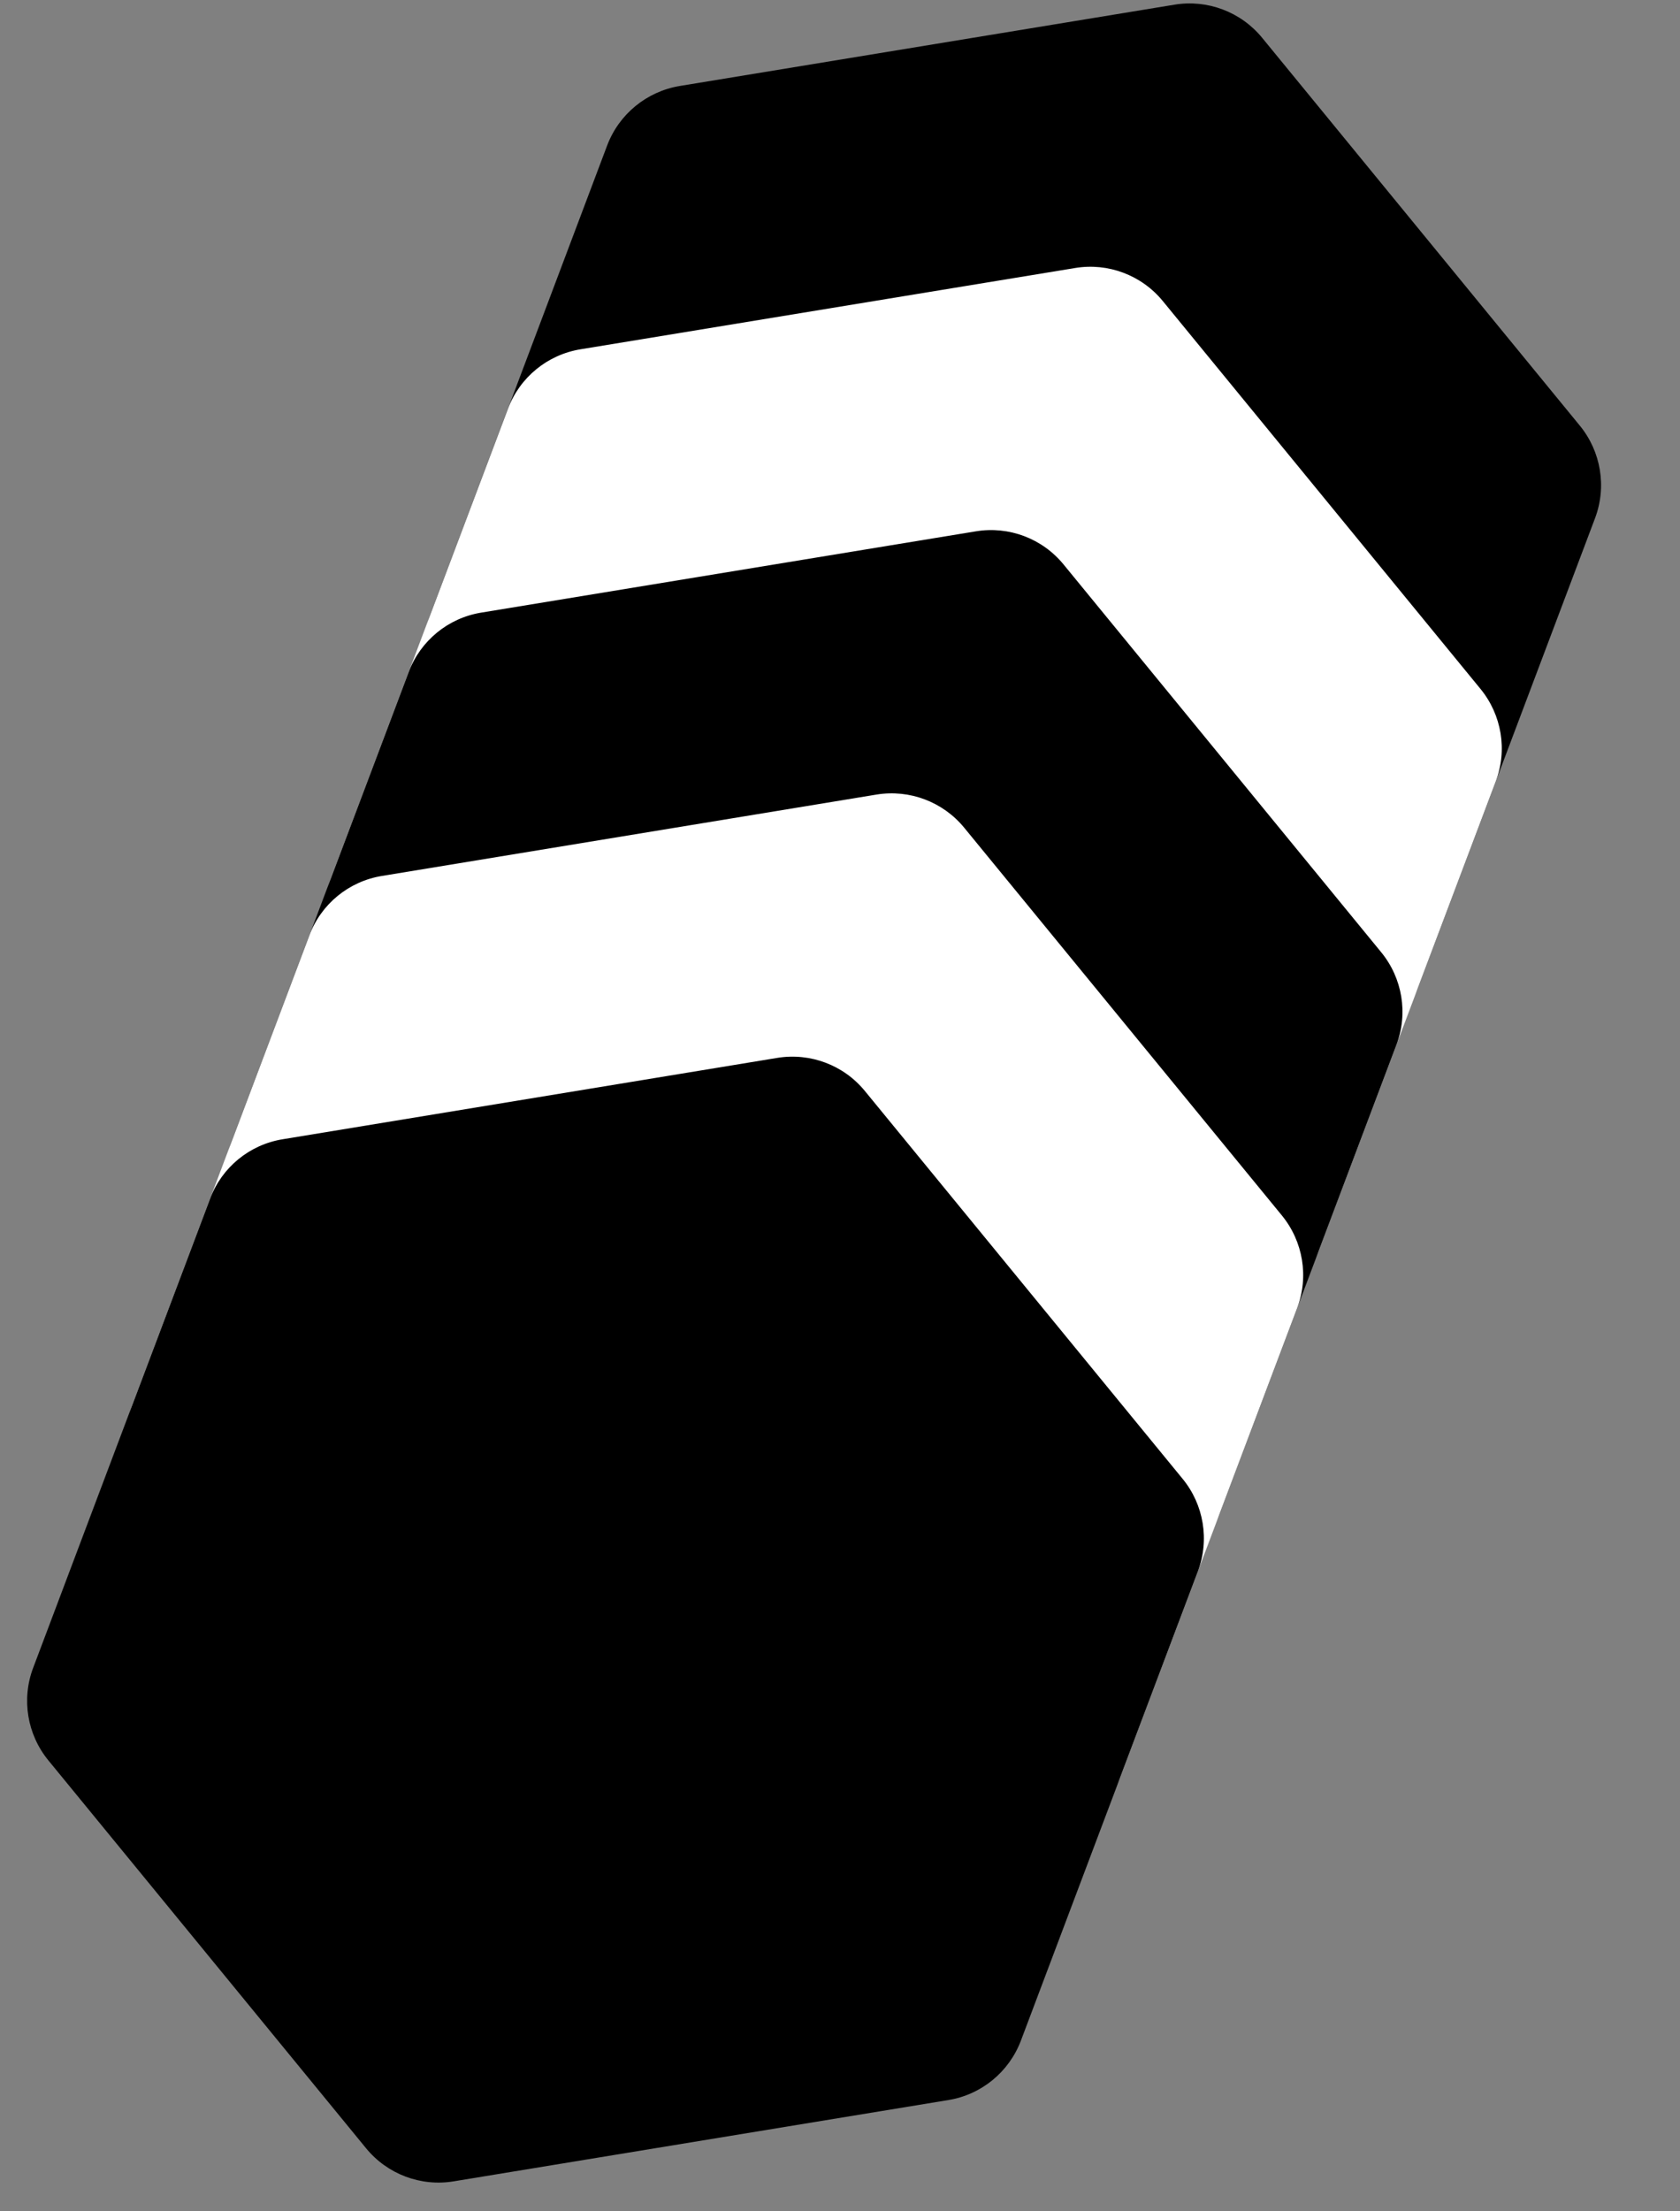
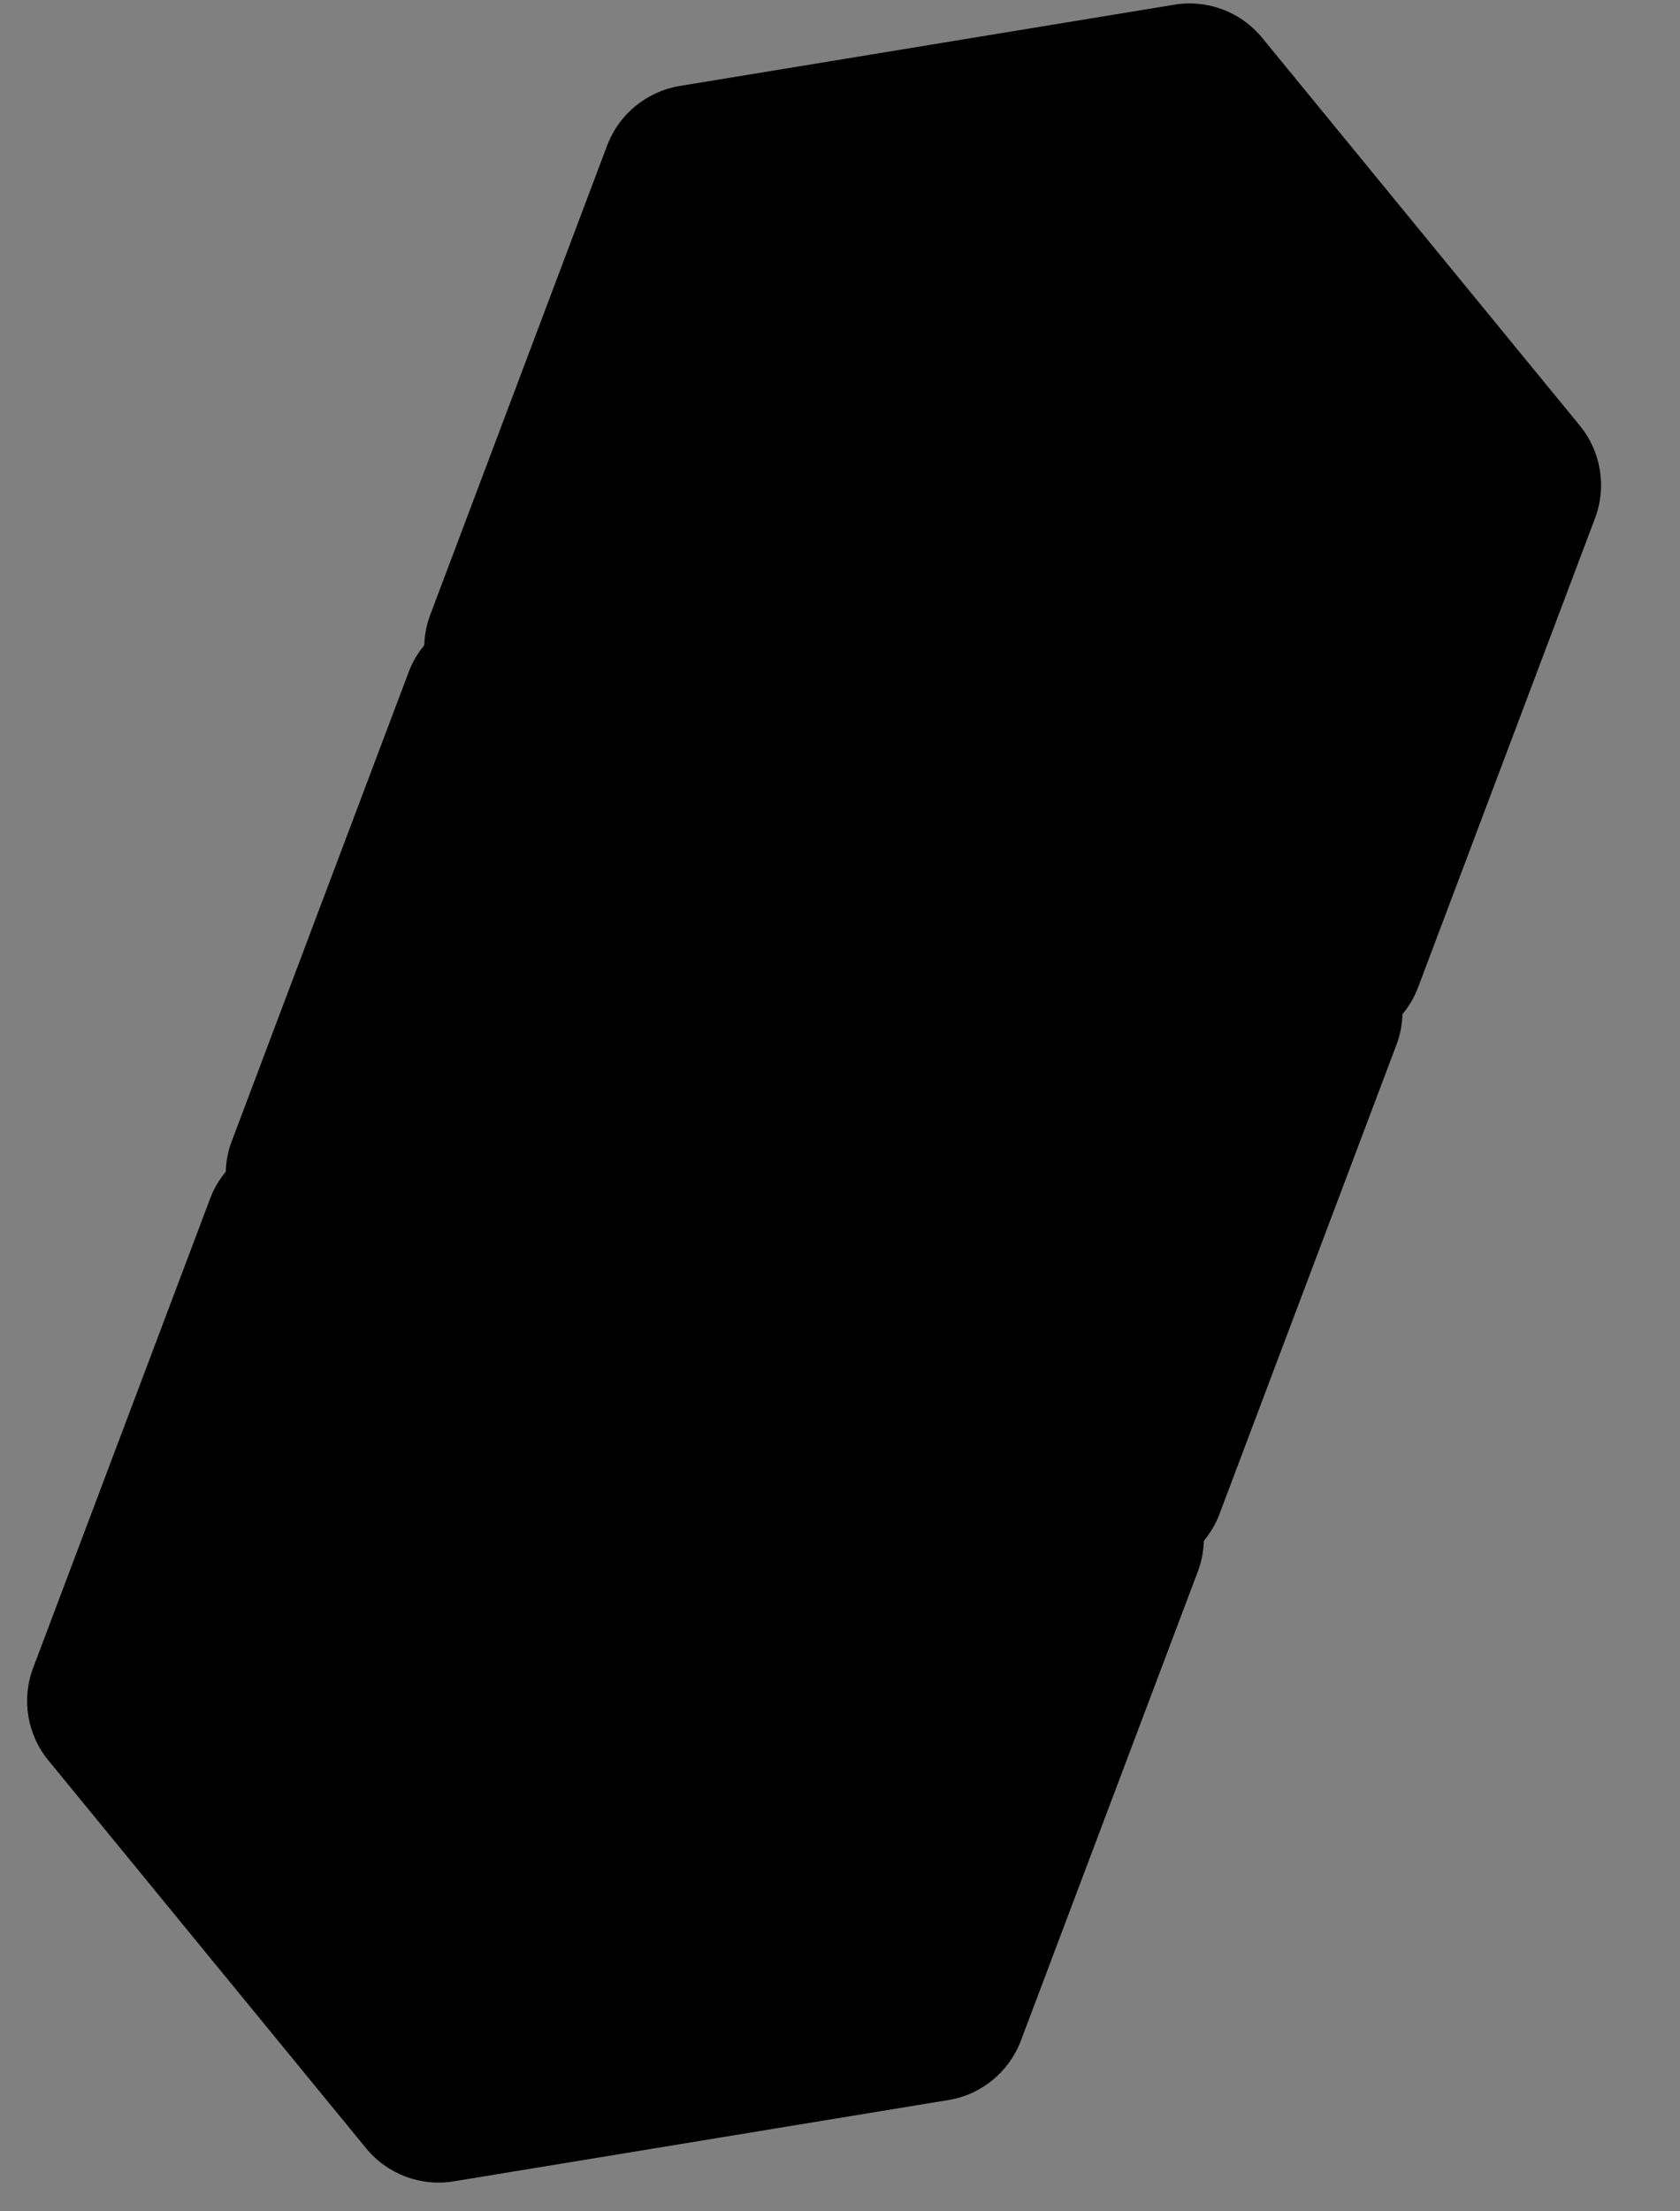
<svg xmlns="http://www.w3.org/2000/svg" width="19" height="25" viewBox="0 0 19 25" fill="none">
  <rect x="0" y="0" width="19" height="25" fill="#808080" stroke="none" />
  <path d="M13.282 0.053C13.655 -0.009 14.034 0.134 14.274 0.427L17.867 4.812C18.107 5.105 18.173 5.504 18.039 5.859L16.038 11.162C15.904 11.517 15.592 11.773 15.218 11.835L9.624 12.754C9.25 12.815 8.872 12.673 8.632 12.38L5.039 7.995C4.798 7.702 4.733 7.303 4.867 6.948L6.867 1.644C7.001 1.29 7.314 1.034 7.688 0.972L13.282 0.053Z" fill="black" />
-   <path d="M12.159 3.03C12.533 2.968 12.911 3.111 13.151 3.404L16.744 7.789C16.984 8.082 17.05 8.481 16.916 8.835L14.915 14.139C14.781 14.494 14.469 14.75 14.095 14.812L8.501 15.731C8.127 15.792 7.749 15.65 7.509 15.357L3.916 10.972C3.675 10.679 3.61 10.28 3.744 9.925L5.745 4.621C5.878 4.267 6.191 4.01 6.565 3.949L12.159 3.03Z" fill="white" />
-   <path d="M11.036 6.007C11.41 5.945 11.788 6.088 12.028 6.381L15.621 10.766C15.861 11.059 15.927 11.458 15.793 11.812L13.792 17.116C13.658 17.471 13.346 17.727 12.972 17.788L7.378 18.708C7.004 18.769 6.626 18.626 6.386 18.333L2.793 13.949C2.553 13.655 2.487 13.257 2.621 12.902L4.622 7.598C4.755 7.244 5.068 6.987 5.442 6.926L11.036 6.007Z" fill="black" />
-   <path d="M9.913 8.983C10.287 8.922 10.665 9.065 10.905 9.358L14.498 13.742C14.738 14.036 14.804 14.434 14.67 14.789L12.669 20.093C12.536 20.448 12.223 20.704 11.849 20.765L6.255 21.684C5.881 21.746 5.503 21.603 5.263 21.31L1.67 16.925C1.43 16.632 1.364 16.233 1.498 15.879L3.499 10.575C3.632 10.22 3.945 9.964 4.319 9.903L9.913 8.983Z" fill="white" />
+   <path d="M11.036 6.007C11.41 5.945 11.788 6.088 12.028 6.381L15.621 10.766C15.861 11.059 15.927 11.458 15.793 11.812L13.792 17.116C13.658 17.471 13.346 17.727 12.972 17.788L7.378 18.708C7.004 18.769 6.626 18.626 6.386 18.333L2.793 13.949C2.553 13.655 2.487 13.257 2.621 12.902L4.622 7.598C4.755 7.244 5.068 6.987 5.442 6.926L11.036 6.007" fill="black" />
  <path d="M8.79 11.96C9.164 11.899 9.542 12.041 9.782 12.335L13.375 16.719C13.615 17.012 13.681 17.411 13.547 17.766L11.546 23.07C11.412 23.424 11.1 23.681 10.726 23.742L5.132 24.661C4.758 24.723 4.38 24.58 4.14 24.287L0.547 19.902C0.307 19.609 0.241 19.21 0.375 18.856L2.376 13.552C2.509 13.197 2.822 12.941 3.196 12.88L8.79 11.96Z" fill="black" />
</svg>